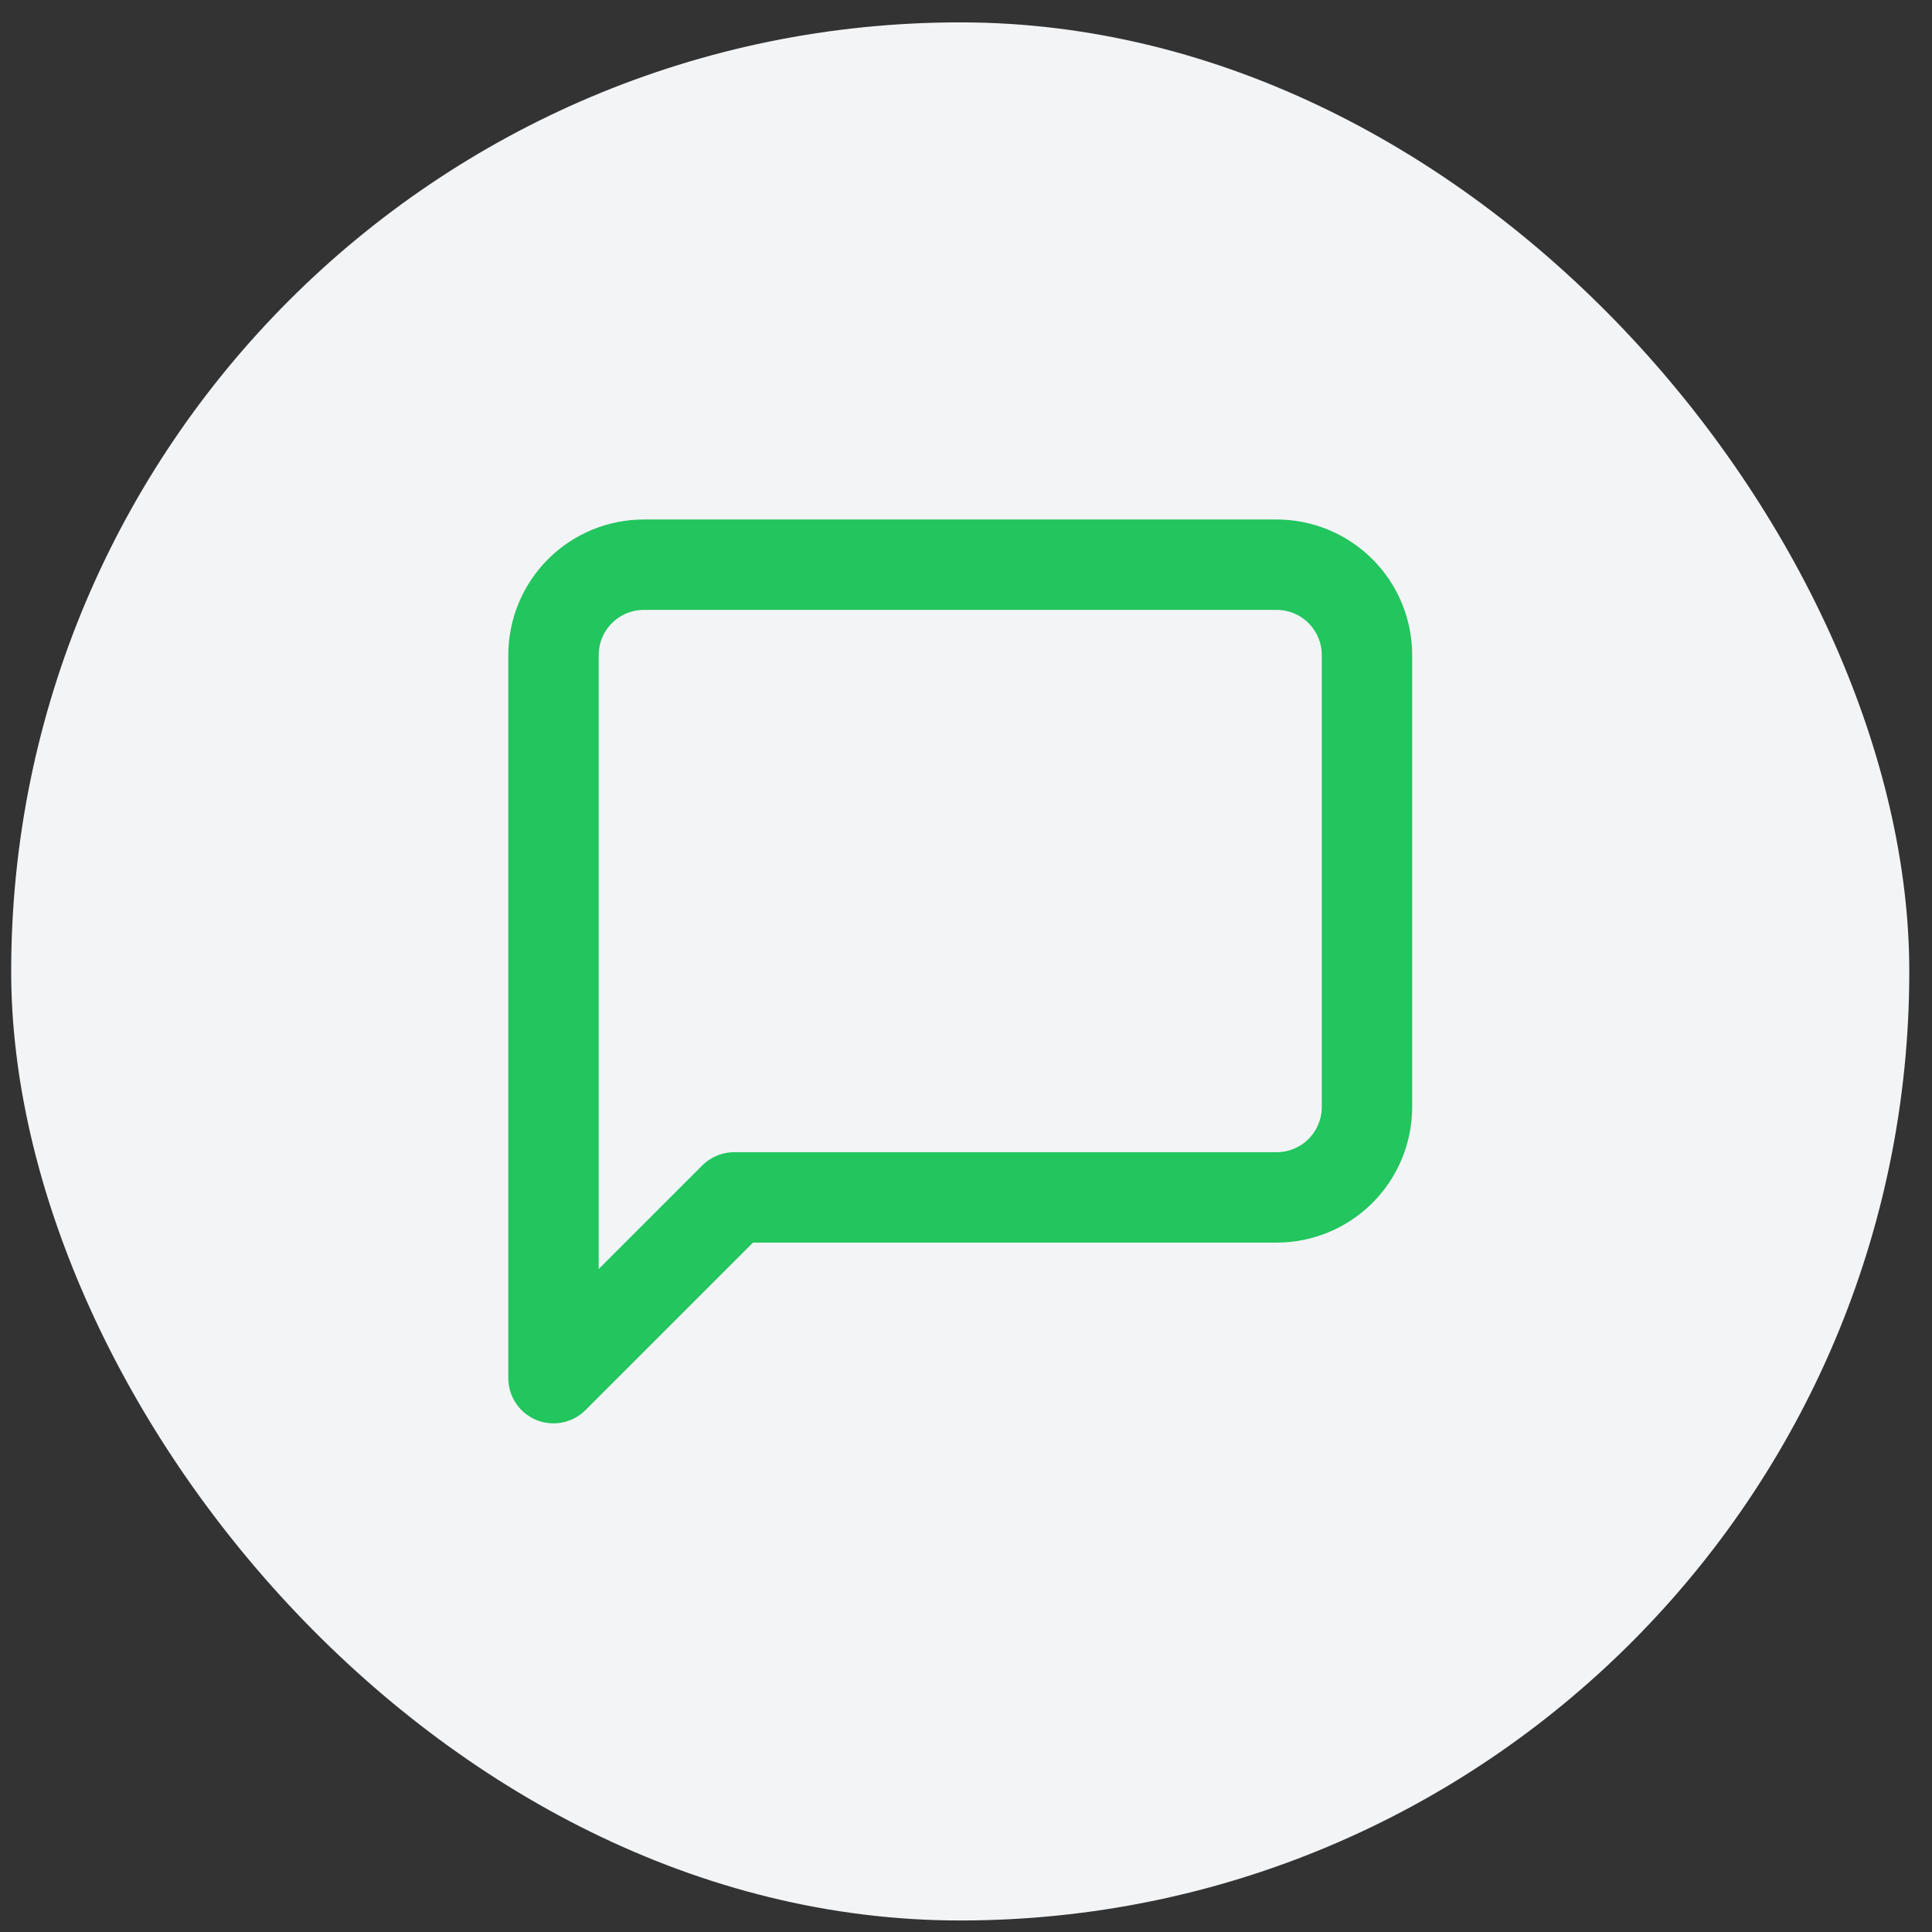
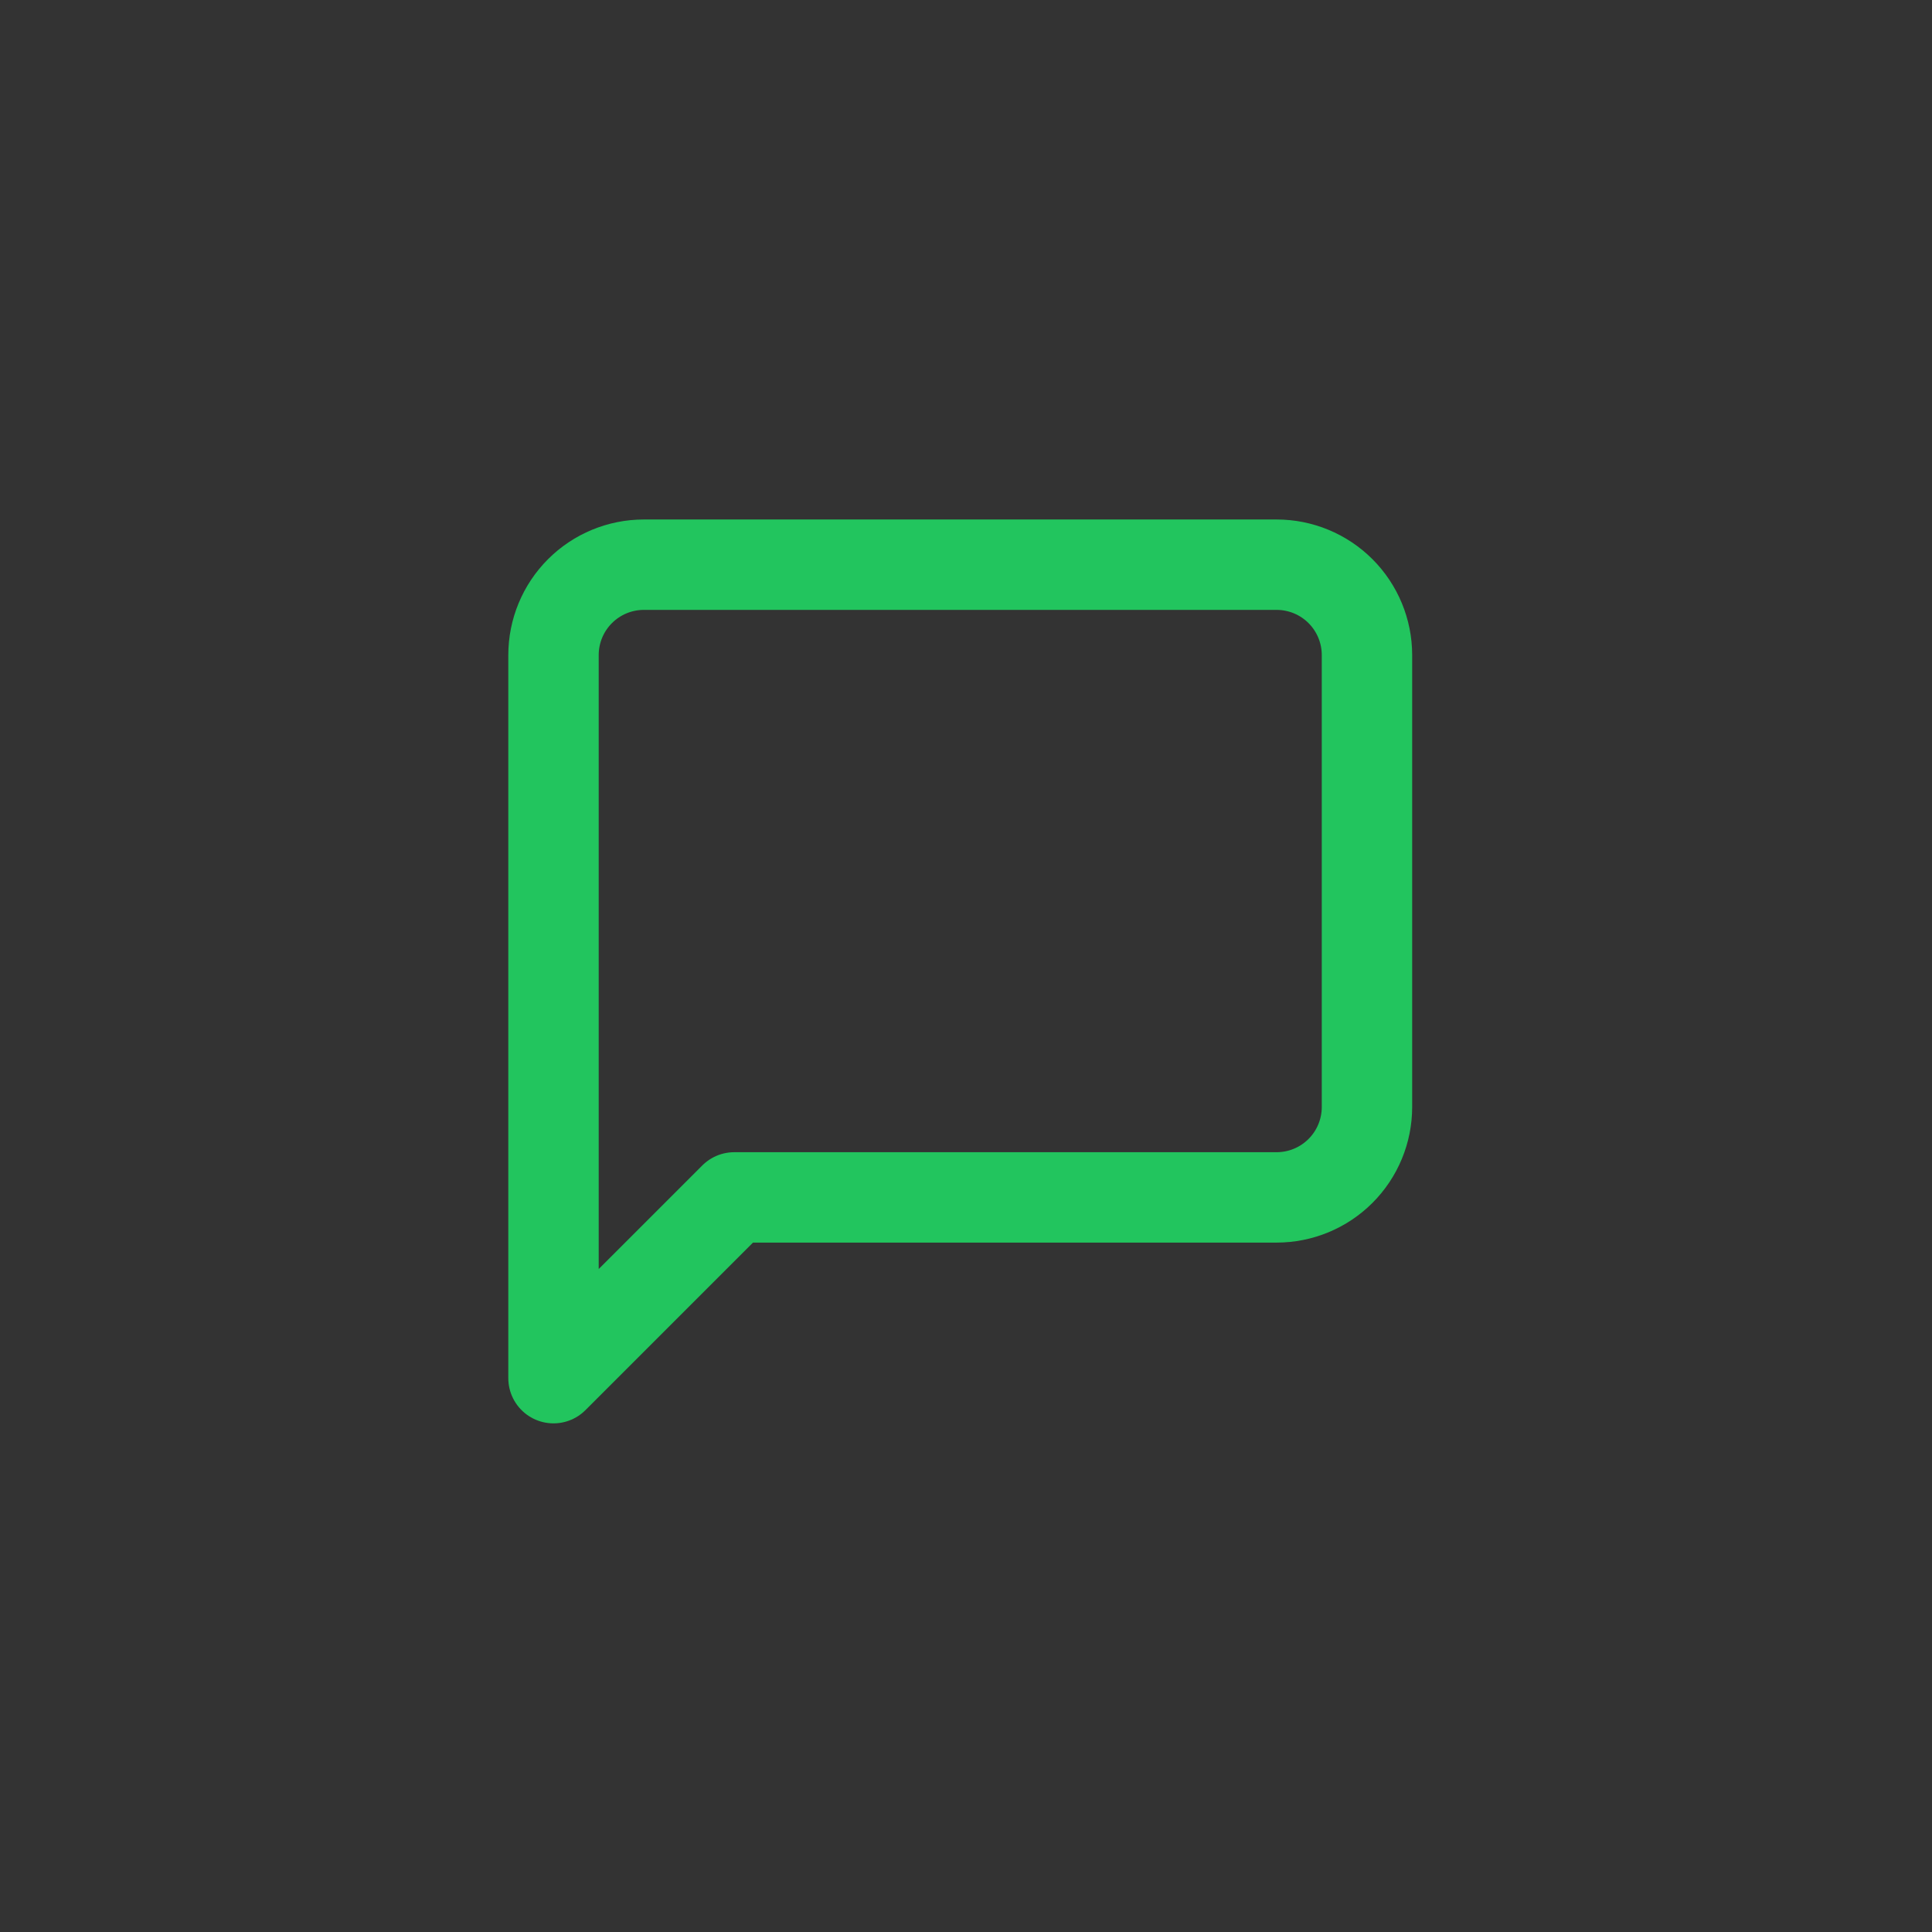
<svg xmlns="http://www.w3.org/2000/svg" width="57" height="57" viewBox="0 0 57 57" fill="none">
  <rect x="0" y="0" width="57" height="57" fill="#333333" stroke="none" />
-   <rect x="0.33" y="0.66" width="56" height="56" rx="28" fill="#F3F4F6" />
  <path d="M40.33 32.66C40.33 33.367 40.049 34.046 39.549 34.546C39.049 35.046 38.371 35.327 37.663 35.327H21.663L16.33 40.66V19.327C16.33 18.62 16.611 17.941 17.111 17.441C17.611 16.941 18.289 16.66 18.997 16.66H37.663C38.371 16.66 39.049 16.941 39.549 17.441C40.049 17.941 40.33 18.62 40.33 19.327V32.66Z" stroke="#22C55E" stroke-width="2.667" stroke-linecap="round" stroke-linejoin="round" />
</svg>